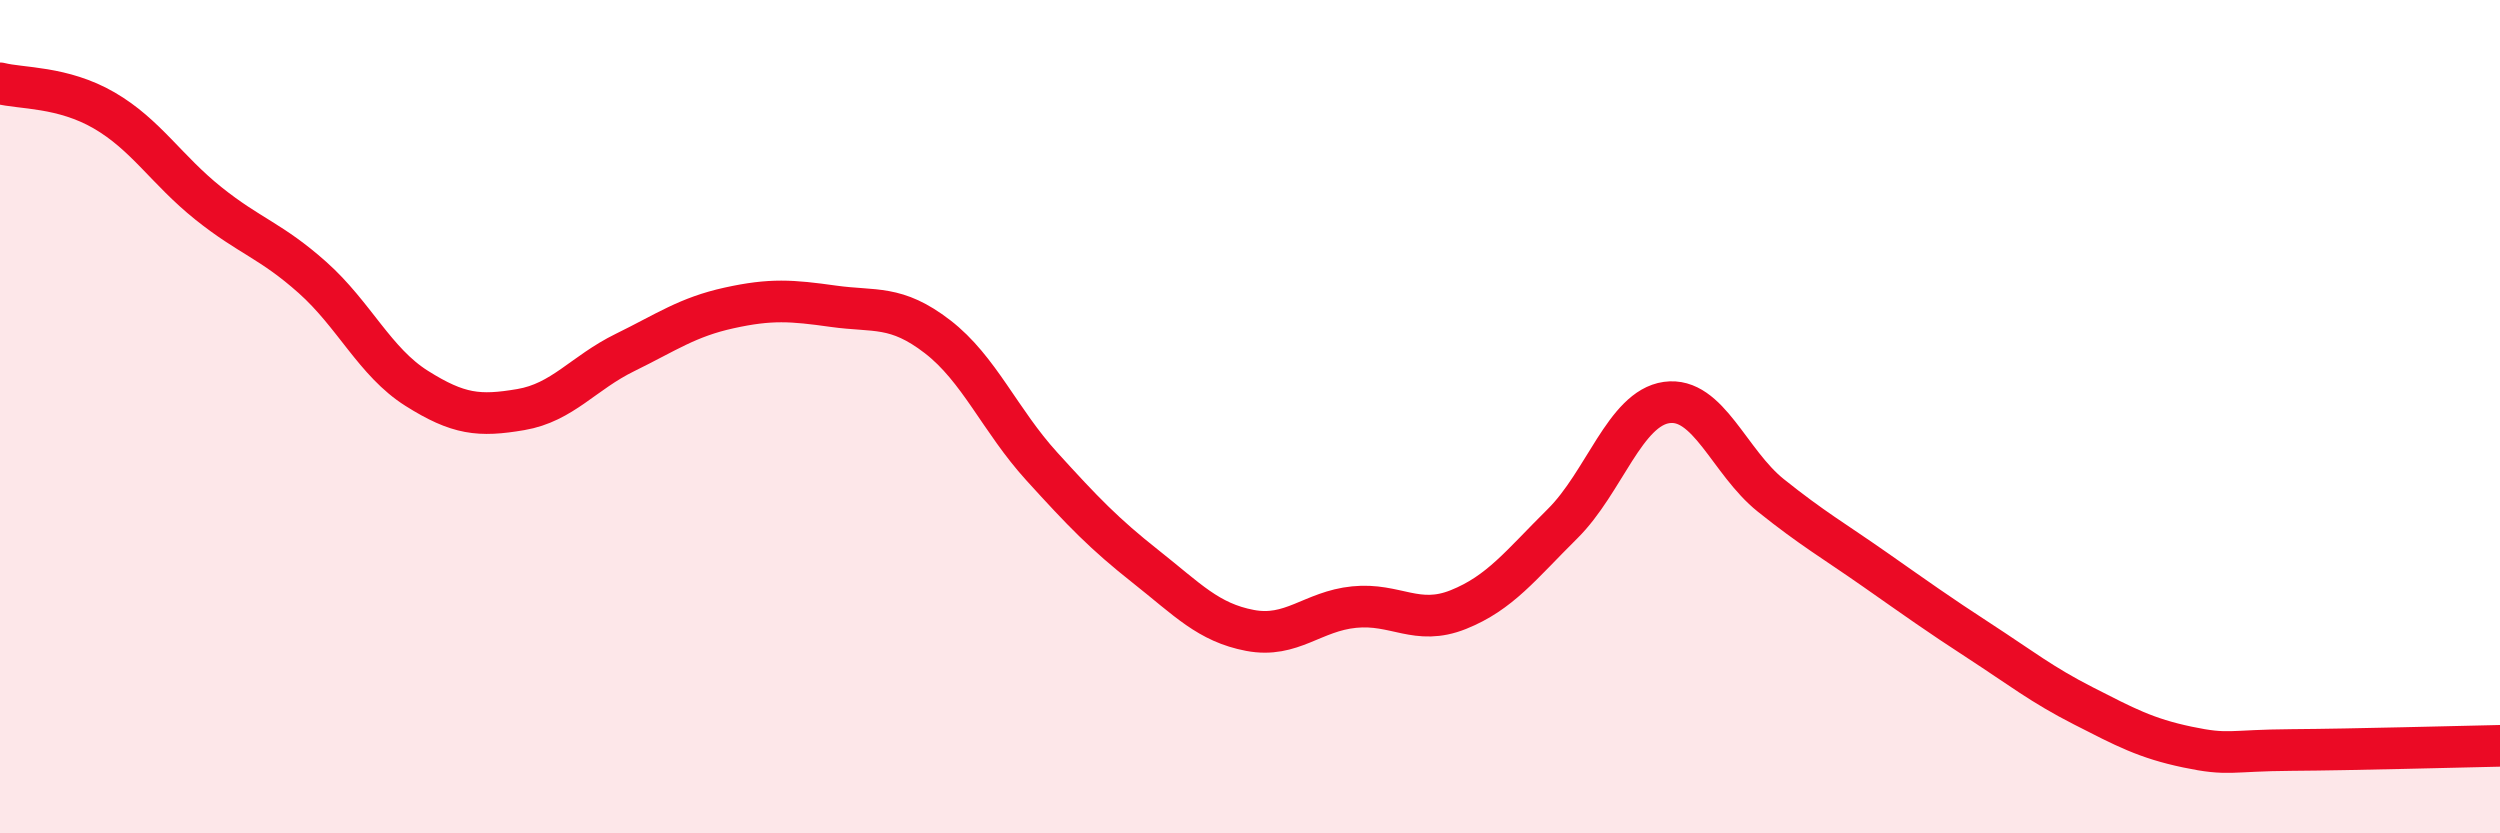
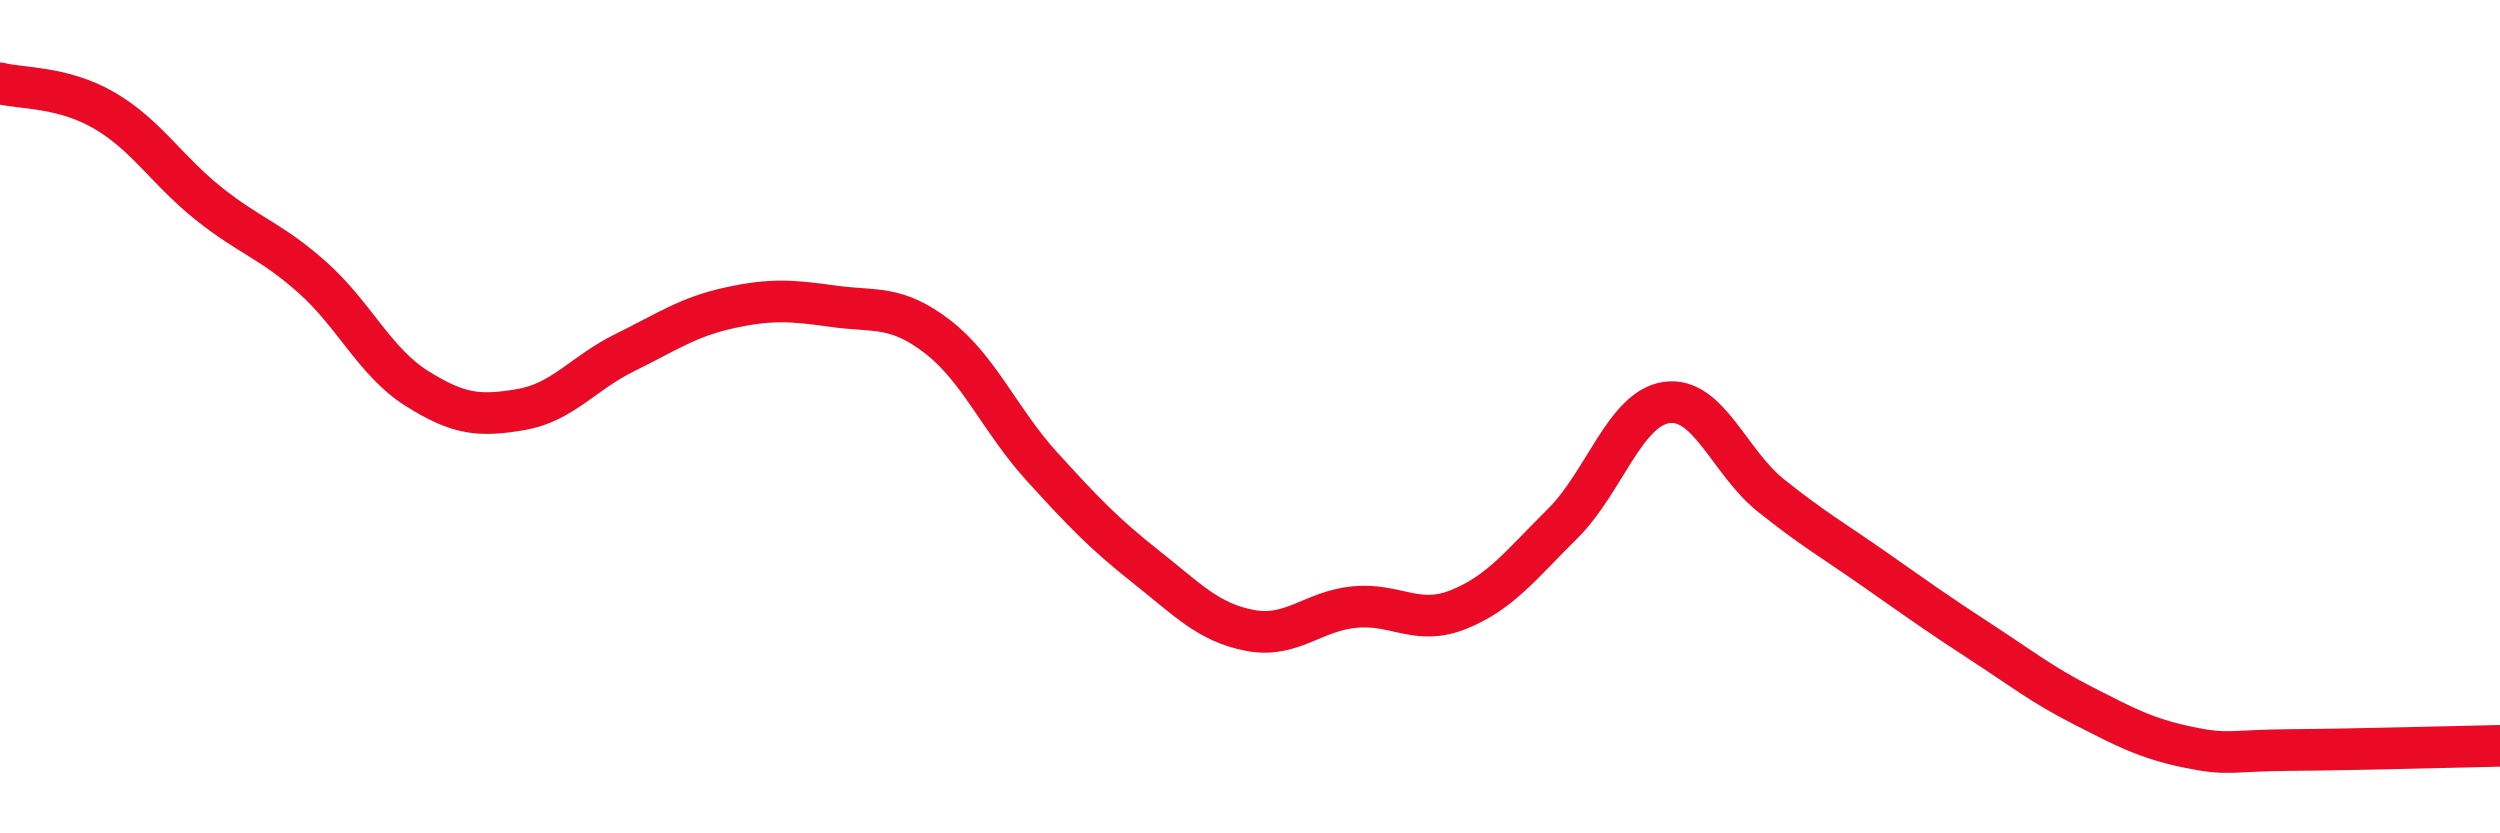
<svg xmlns="http://www.w3.org/2000/svg" width="60" height="20" viewBox="0 0 60 20">
-   <path d="M 0,2 C 0.5,2.13 1.5,2.07 2.5,2.65 C 3.5,3.23 4,4.08 5,4.88 C 6,5.68 6.5,5.77 7.5,6.66 C 8.5,7.55 9,8.69 10,9.32 C 11,9.95 11.5,10 12.5,9.83 C 13.5,9.66 14,8.95 15,8.46 C 16,7.97 16.5,7.61 17.5,7.39 C 18.5,7.17 19,7.21 20,7.35 C 21,7.49 21.5,7.31 22.5,8.08 C 23.5,8.85 24,10.09 25,11.19 C 26,12.29 26.5,12.81 27.5,13.6 C 28.5,14.39 29,14.94 30,15.13 C 31,15.32 31.5,14.67 32.5,14.57 C 33.5,14.47 34,15.03 35,14.63 C 36,14.23 36.5,13.56 37.5,12.57 C 38.5,11.58 39,9.8 40,9.66 C 41,9.52 41.5,11.09 42.5,11.89 C 43.5,12.69 44,12.97 45,13.67 C 46,14.37 46.5,14.73 47.5,15.38 C 48.5,16.03 49,16.43 50,16.94 C 51,17.45 51.5,17.72 52.5,17.93 C 53.5,18.14 53.5,18.01 55,18 C 56.5,17.99 59,17.92 60,17.9L60 20L0 20Z" fill="#EB0A25" opacity="0.1" stroke-linecap="round" stroke-linejoin="round" />
  <path d="M 0,2 C 0.5,2.13 1.5,2.07 2.5,2.65 C 3.5,3.23 4,4.08 5,4.88 C 6,5.68 6.5,5.77 7.5,6.66 C 8.5,7.55 9,8.69 10,9.32 C 11,9.95 11.5,10 12.5,9.83 C 13.5,9.66 14,8.95 15,8.46 C 16,7.97 16.5,7.61 17.5,7.39 C 18.5,7.17 19,7.21 20,7.35 C 21,7.49 21.5,7.31 22.5,8.08 C 23.5,8.85 24,10.09 25,11.19 C 26,12.29 26.5,12.81 27.5,13.6 C 28.5,14.39 29,14.94 30,15.13 C 31,15.32 31.5,14.67 32.5,14.57 C 33.5,14.47 34,15.03 35,14.63 C 36,14.23 36.5,13.56 37.5,12.57 C 38.5,11.58 39,9.8 40,9.66 C 41,9.52 41.5,11.09 42.5,11.89 C 43.5,12.69 44,12.97 45,13.67 C 46,14.37 46.5,14.73 47.5,15.38 C 48.5,16.03 49,16.43 50,16.94 C 51,17.45 51.5,17.72 52.5,17.93 C 53.5,18.14 53.5,18.01 55,18 C 56.5,17.99 59,17.92 60,17.9" stroke="#EB0A25" stroke-width="1" fill="none" stroke-linecap="round" stroke-linejoin="round" />
</svg>